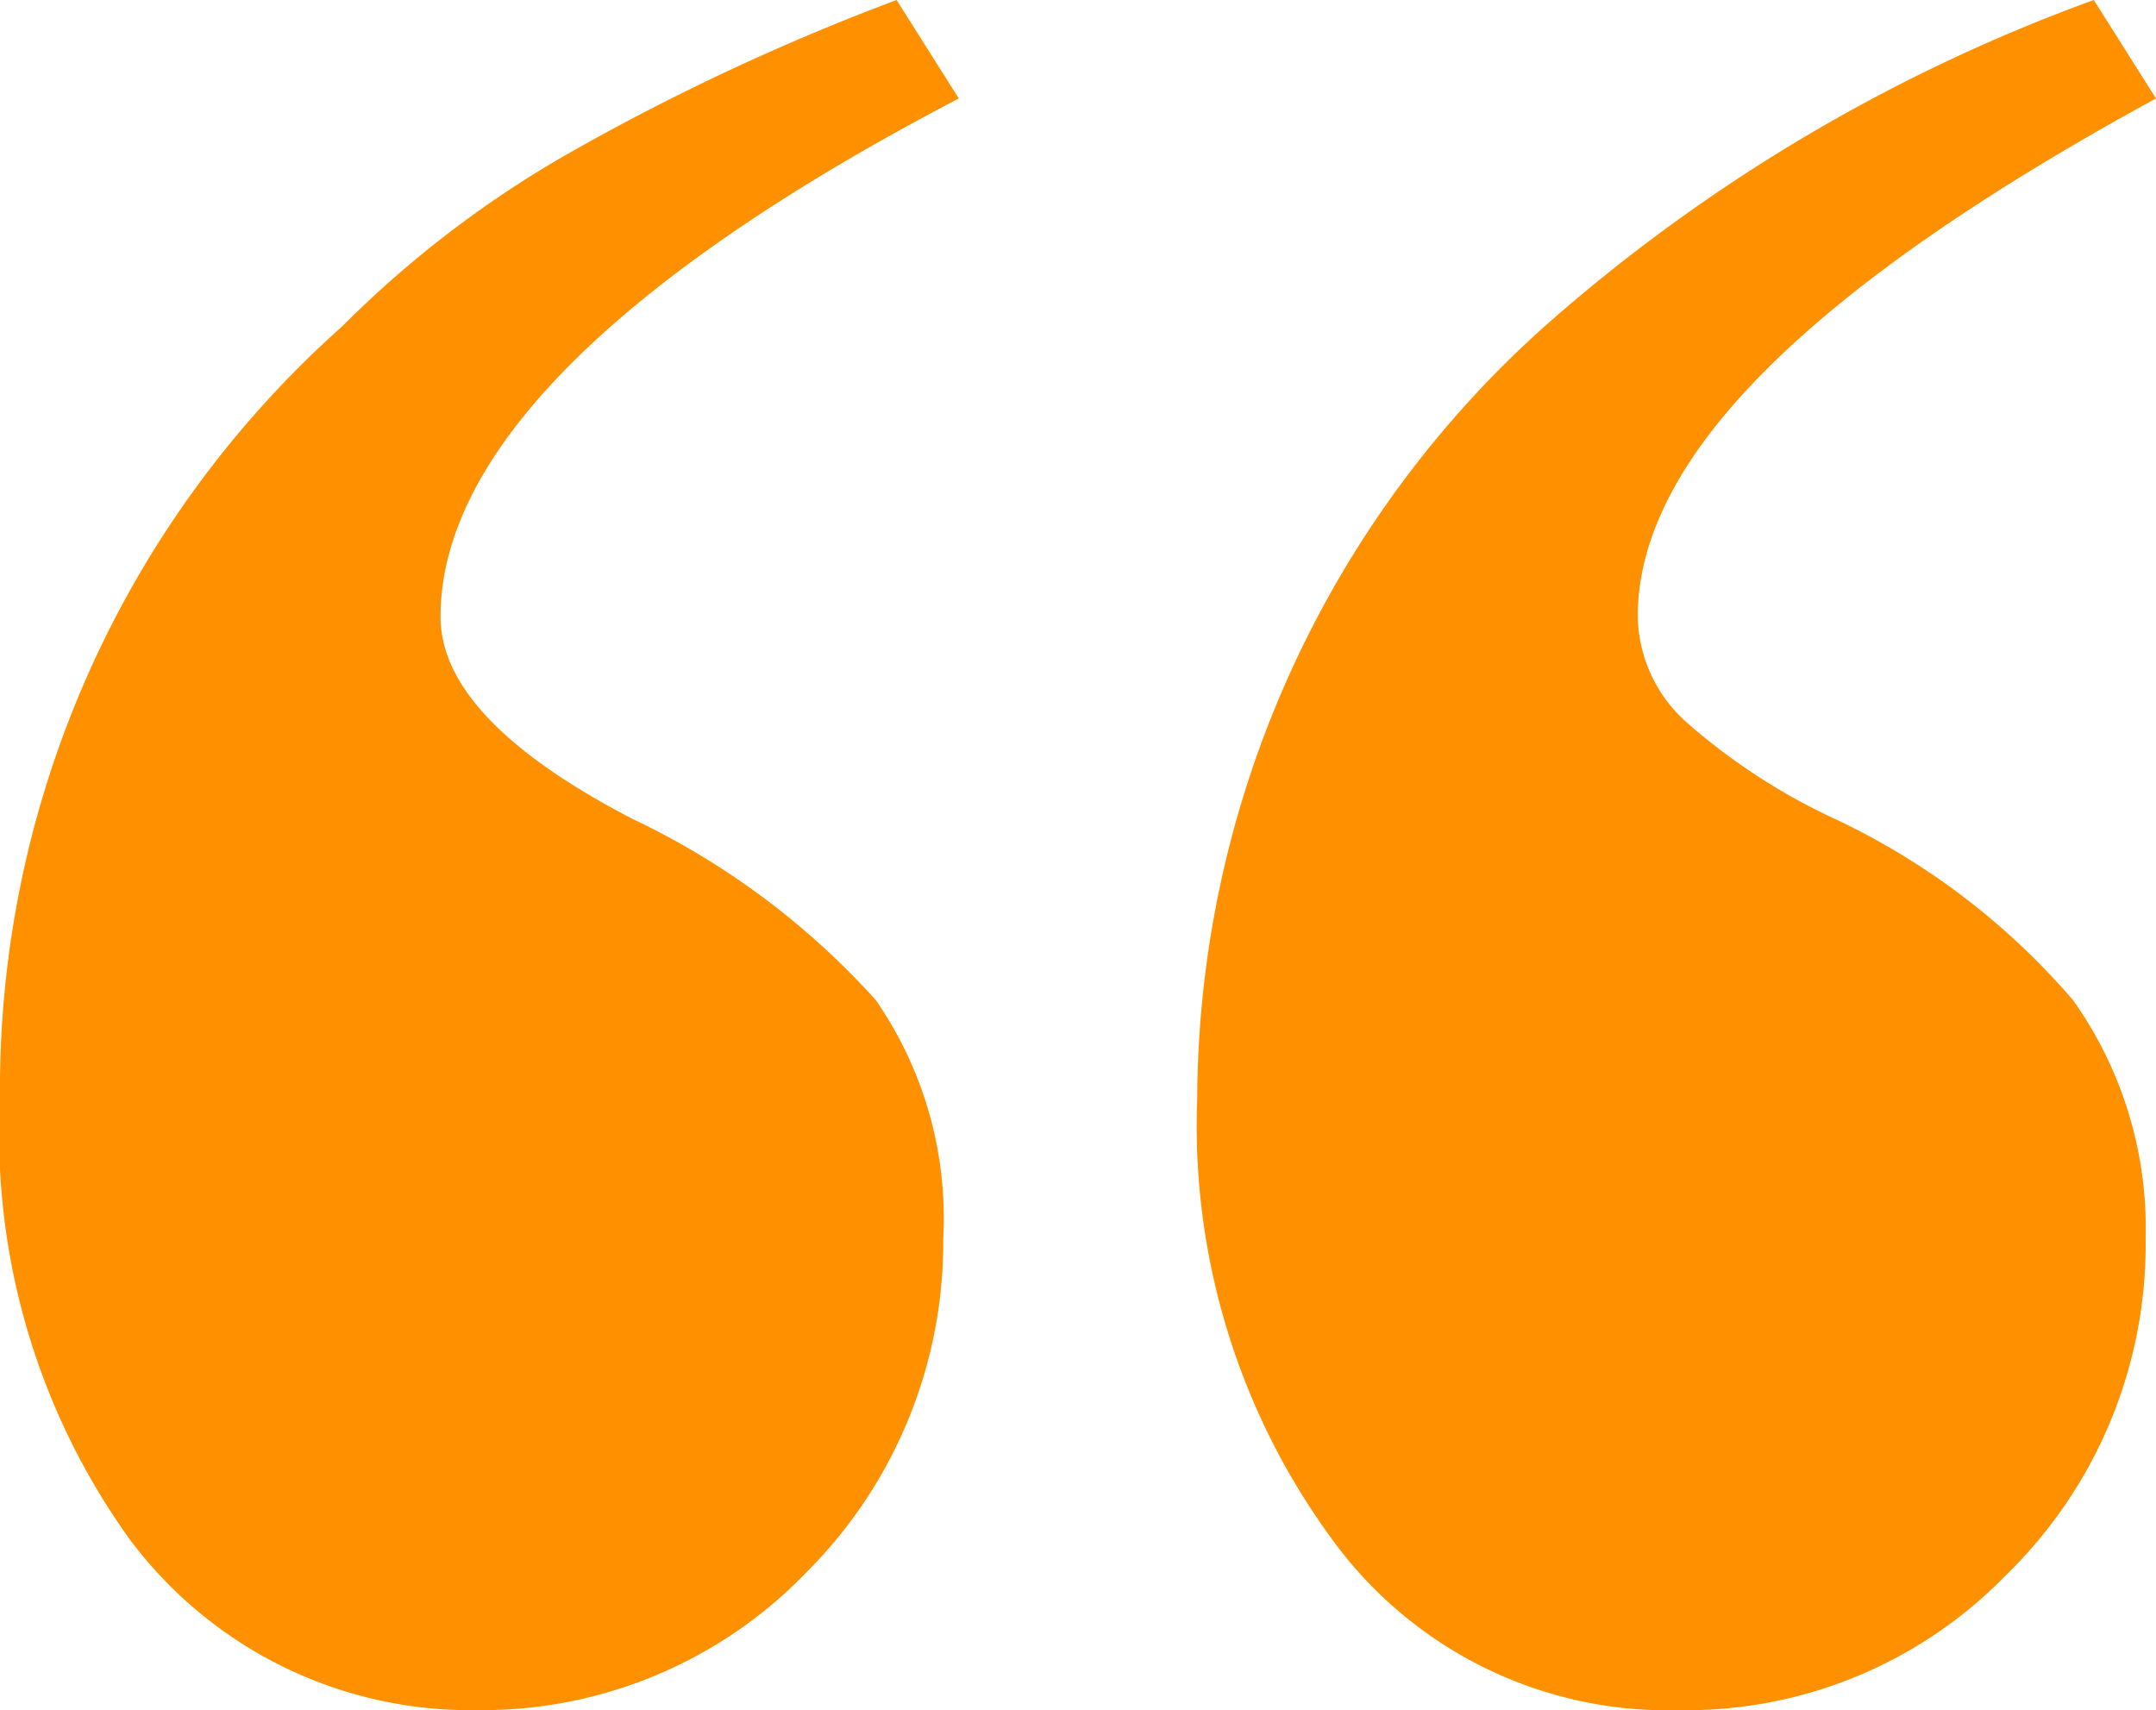
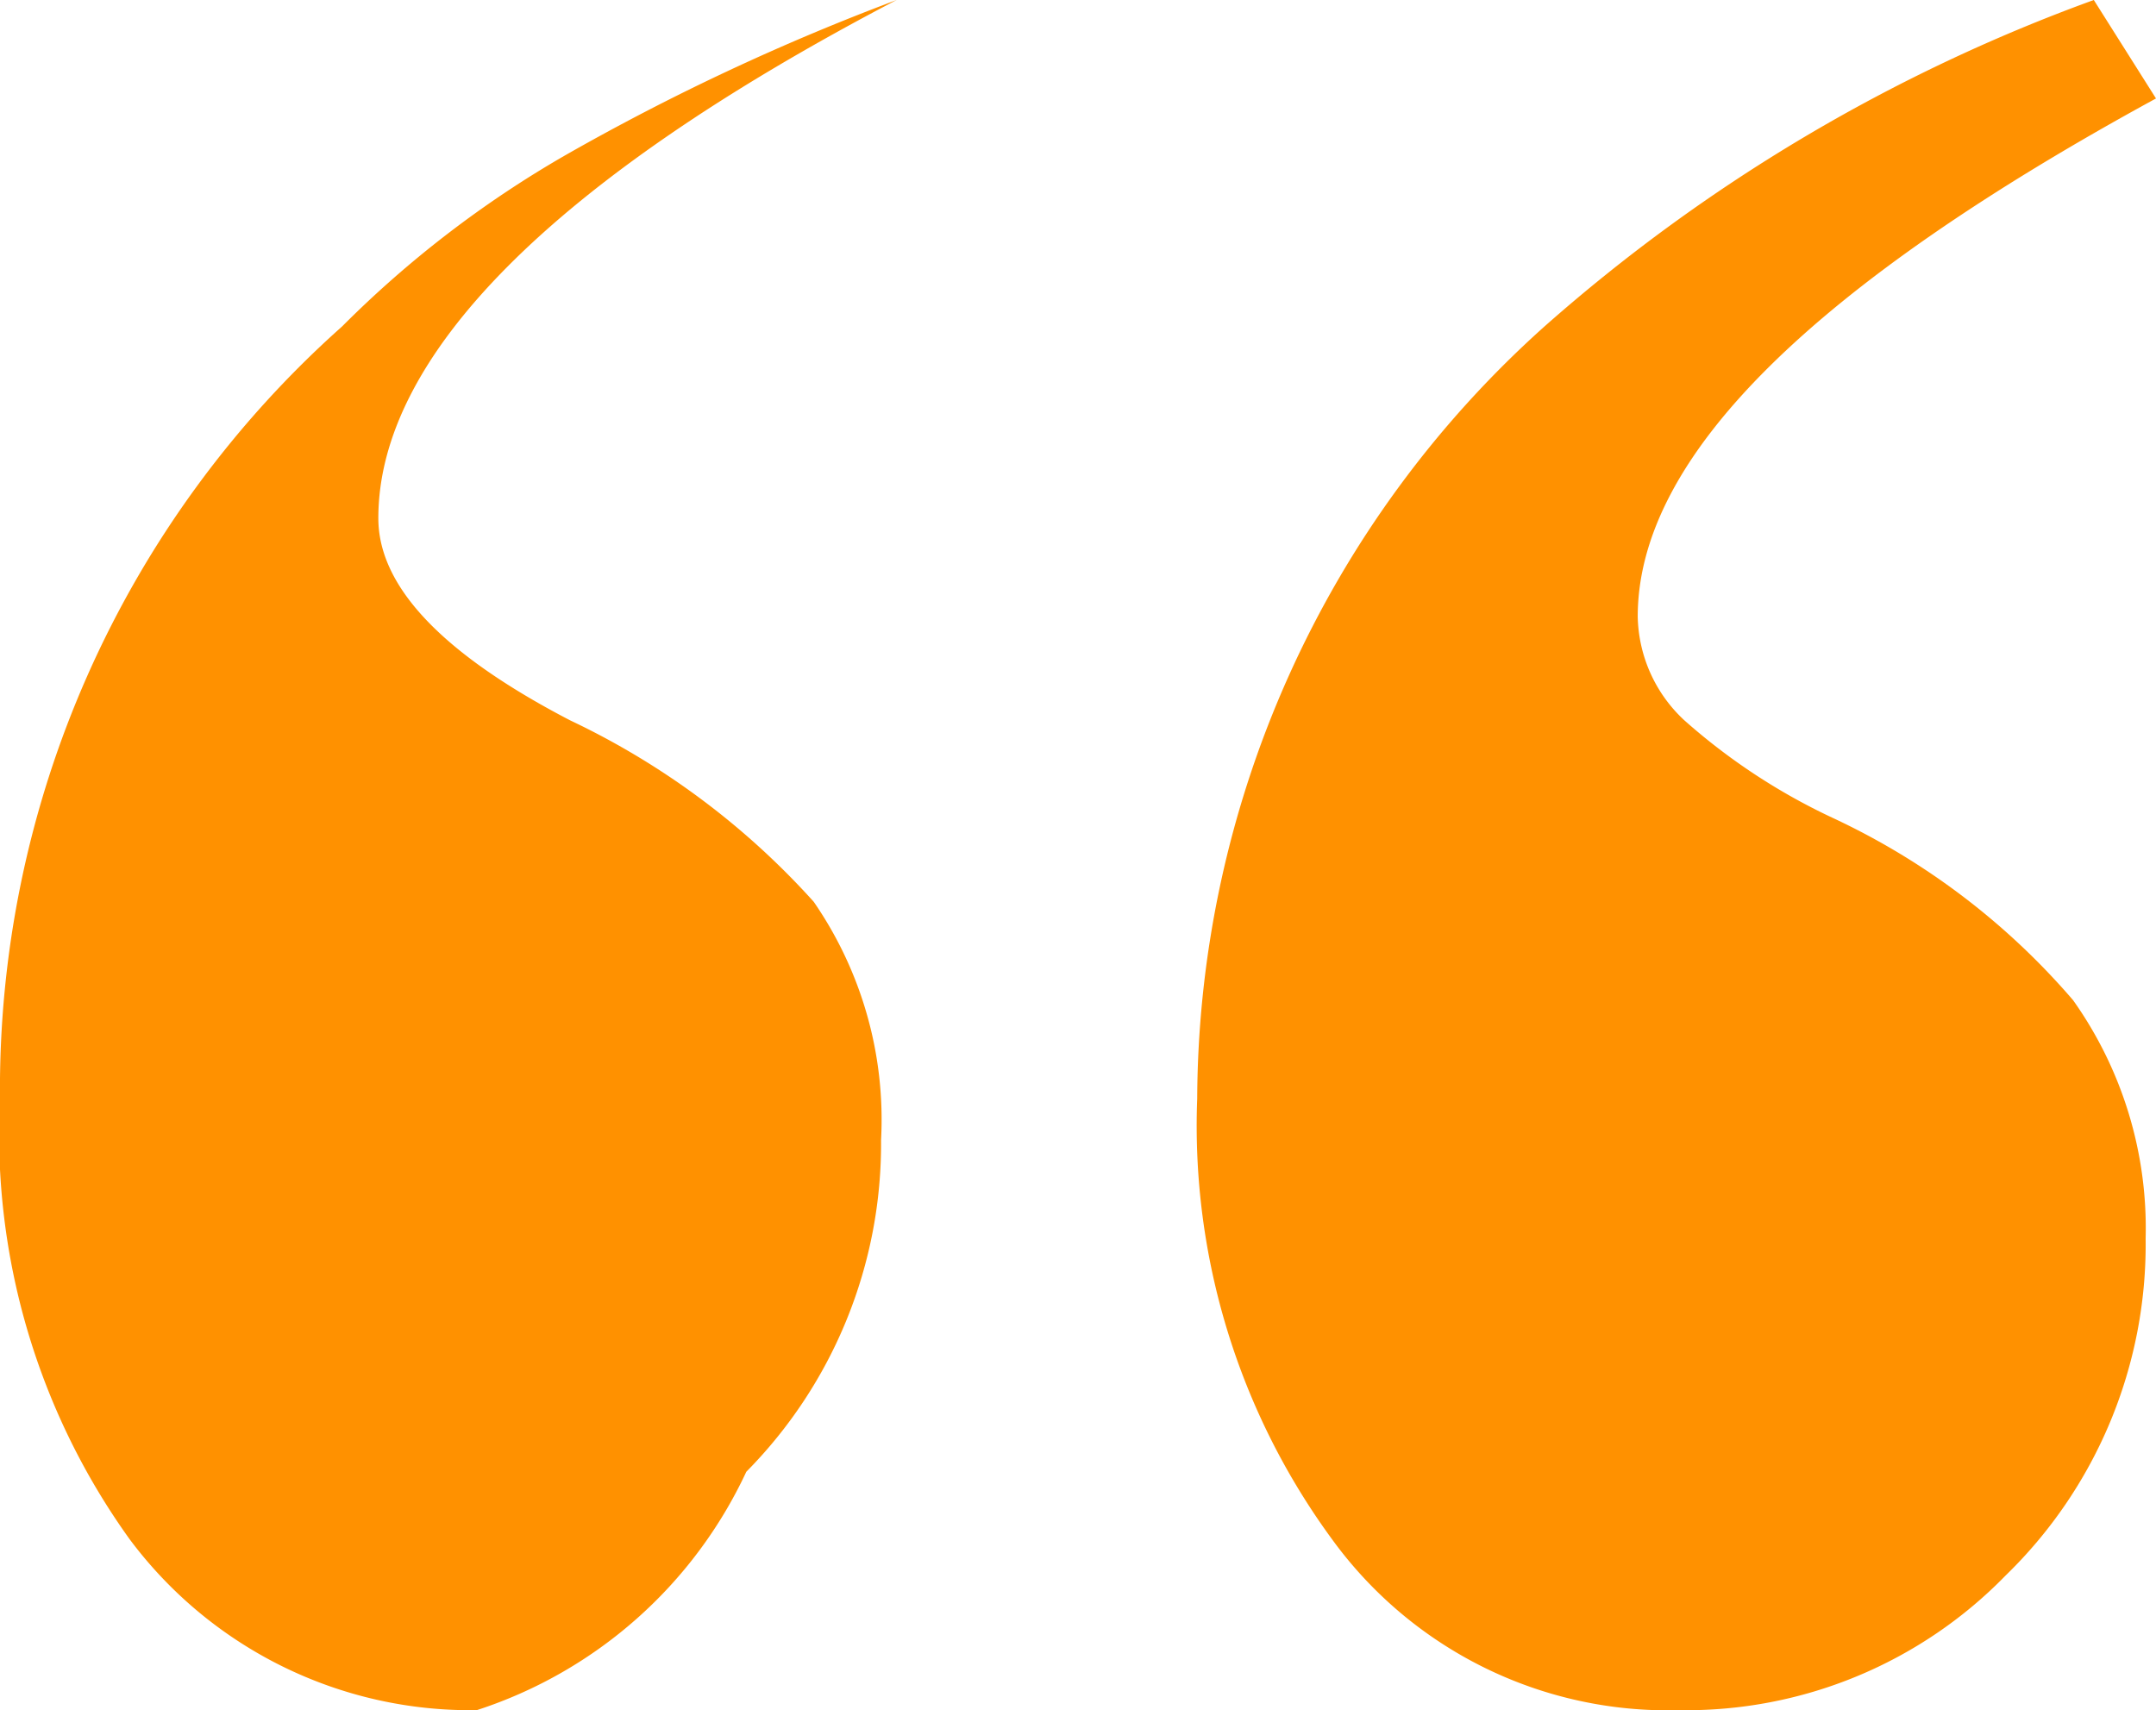
<svg xmlns="http://www.w3.org/2000/svg" id="quote" viewBox="0 0 41.6 33">
  <defs>
    <style>
      .cls-1 {
        fill: #ff9100;
      }
    </style>
  </defs>
  <g id="quote_group" data-name="quote group">
-     <path id="path" class="cls-1" d="M17.3,0l1.2,1.9c-6.7,3.5-10,6.9-10,10,0,1.3,1.2,2.6,3.7,3.9a14.9,14.9,0,0,1,4.7,3.5,7.4,7.4,0,0,1,1.3,4.6,9,9,0,0,1-2.6,6.4A8.7,8.7,0,0,1,9.2,33a8.2,8.2,0,0,1-6.7-3.3A13.4,13.4,0,0,1,0,21.2,19.7,19.7,0,0,1,6.6,6.3,20.6,20.6,0,0,1,10.9,3,44.2,44.2,0,0,1,17.3,0ZM40.4,0l1.2,1.9c-6.6,3.6-10,6.9-10,10a2.8,2.8,0,0,0,.9,2,11.9,11.9,0,0,0,2.9,1.9A13.8,13.8,0,0,1,40,19.3a7.6,7.6,0,0,1,1.4,4.6,8.9,8.9,0,0,1-2.7,6.5A8.6,8.6,0,0,1,32.4,33a8,8,0,0,1-6.7-3.3,13.5,13.5,0,0,1-2.6-8.5A20.1,20.1,0,0,1,29.8,6.3,33,33,0,0,1,40.4,0Z" />
+     <path id="path" class="cls-1" d="M17.3,0c-6.7,3.5-10,6.9-10,10,0,1.3,1.2,2.6,3.7,3.9a14.9,14.9,0,0,1,4.7,3.5,7.4,7.4,0,0,1,1.3,4.6,9,9,0,0,1-2.6,6.4A8.7,8.7,0,0,1,9.2,33a8.2,8.2,0,0,1-6.7-3.3A13.4,13.4,0,0,1,0,21.2,19.7,19.7,0,0,1,6.6,6.3,20.6,20.6,0,0,1,10.9,3,44.2,44.2,0,0,1,17.3,0ZM40.4,0l1.2,1.9c-6.6,3.6-10,6.9-10,10a2.8,2.8,0,0,0,.9,2,11.9,11.9,0,0,0,2.9,1.9A13.8,13.8,0,0,1,40,19.3a7.6,7.6,0,0,1,1.4,4.6,8.9,8.9,0,0,1-2.7,6.5A8.6,8.6,0,0,1,32.4,33a8,8,0,0,1-6.7-3.3,13.5,13.5,0,0,1-2.6-8.5A20.1,20.1,0,0,1,29.8,6.3,33,33,0,0,1,40.4,0Z" />
  </g>
</svg>